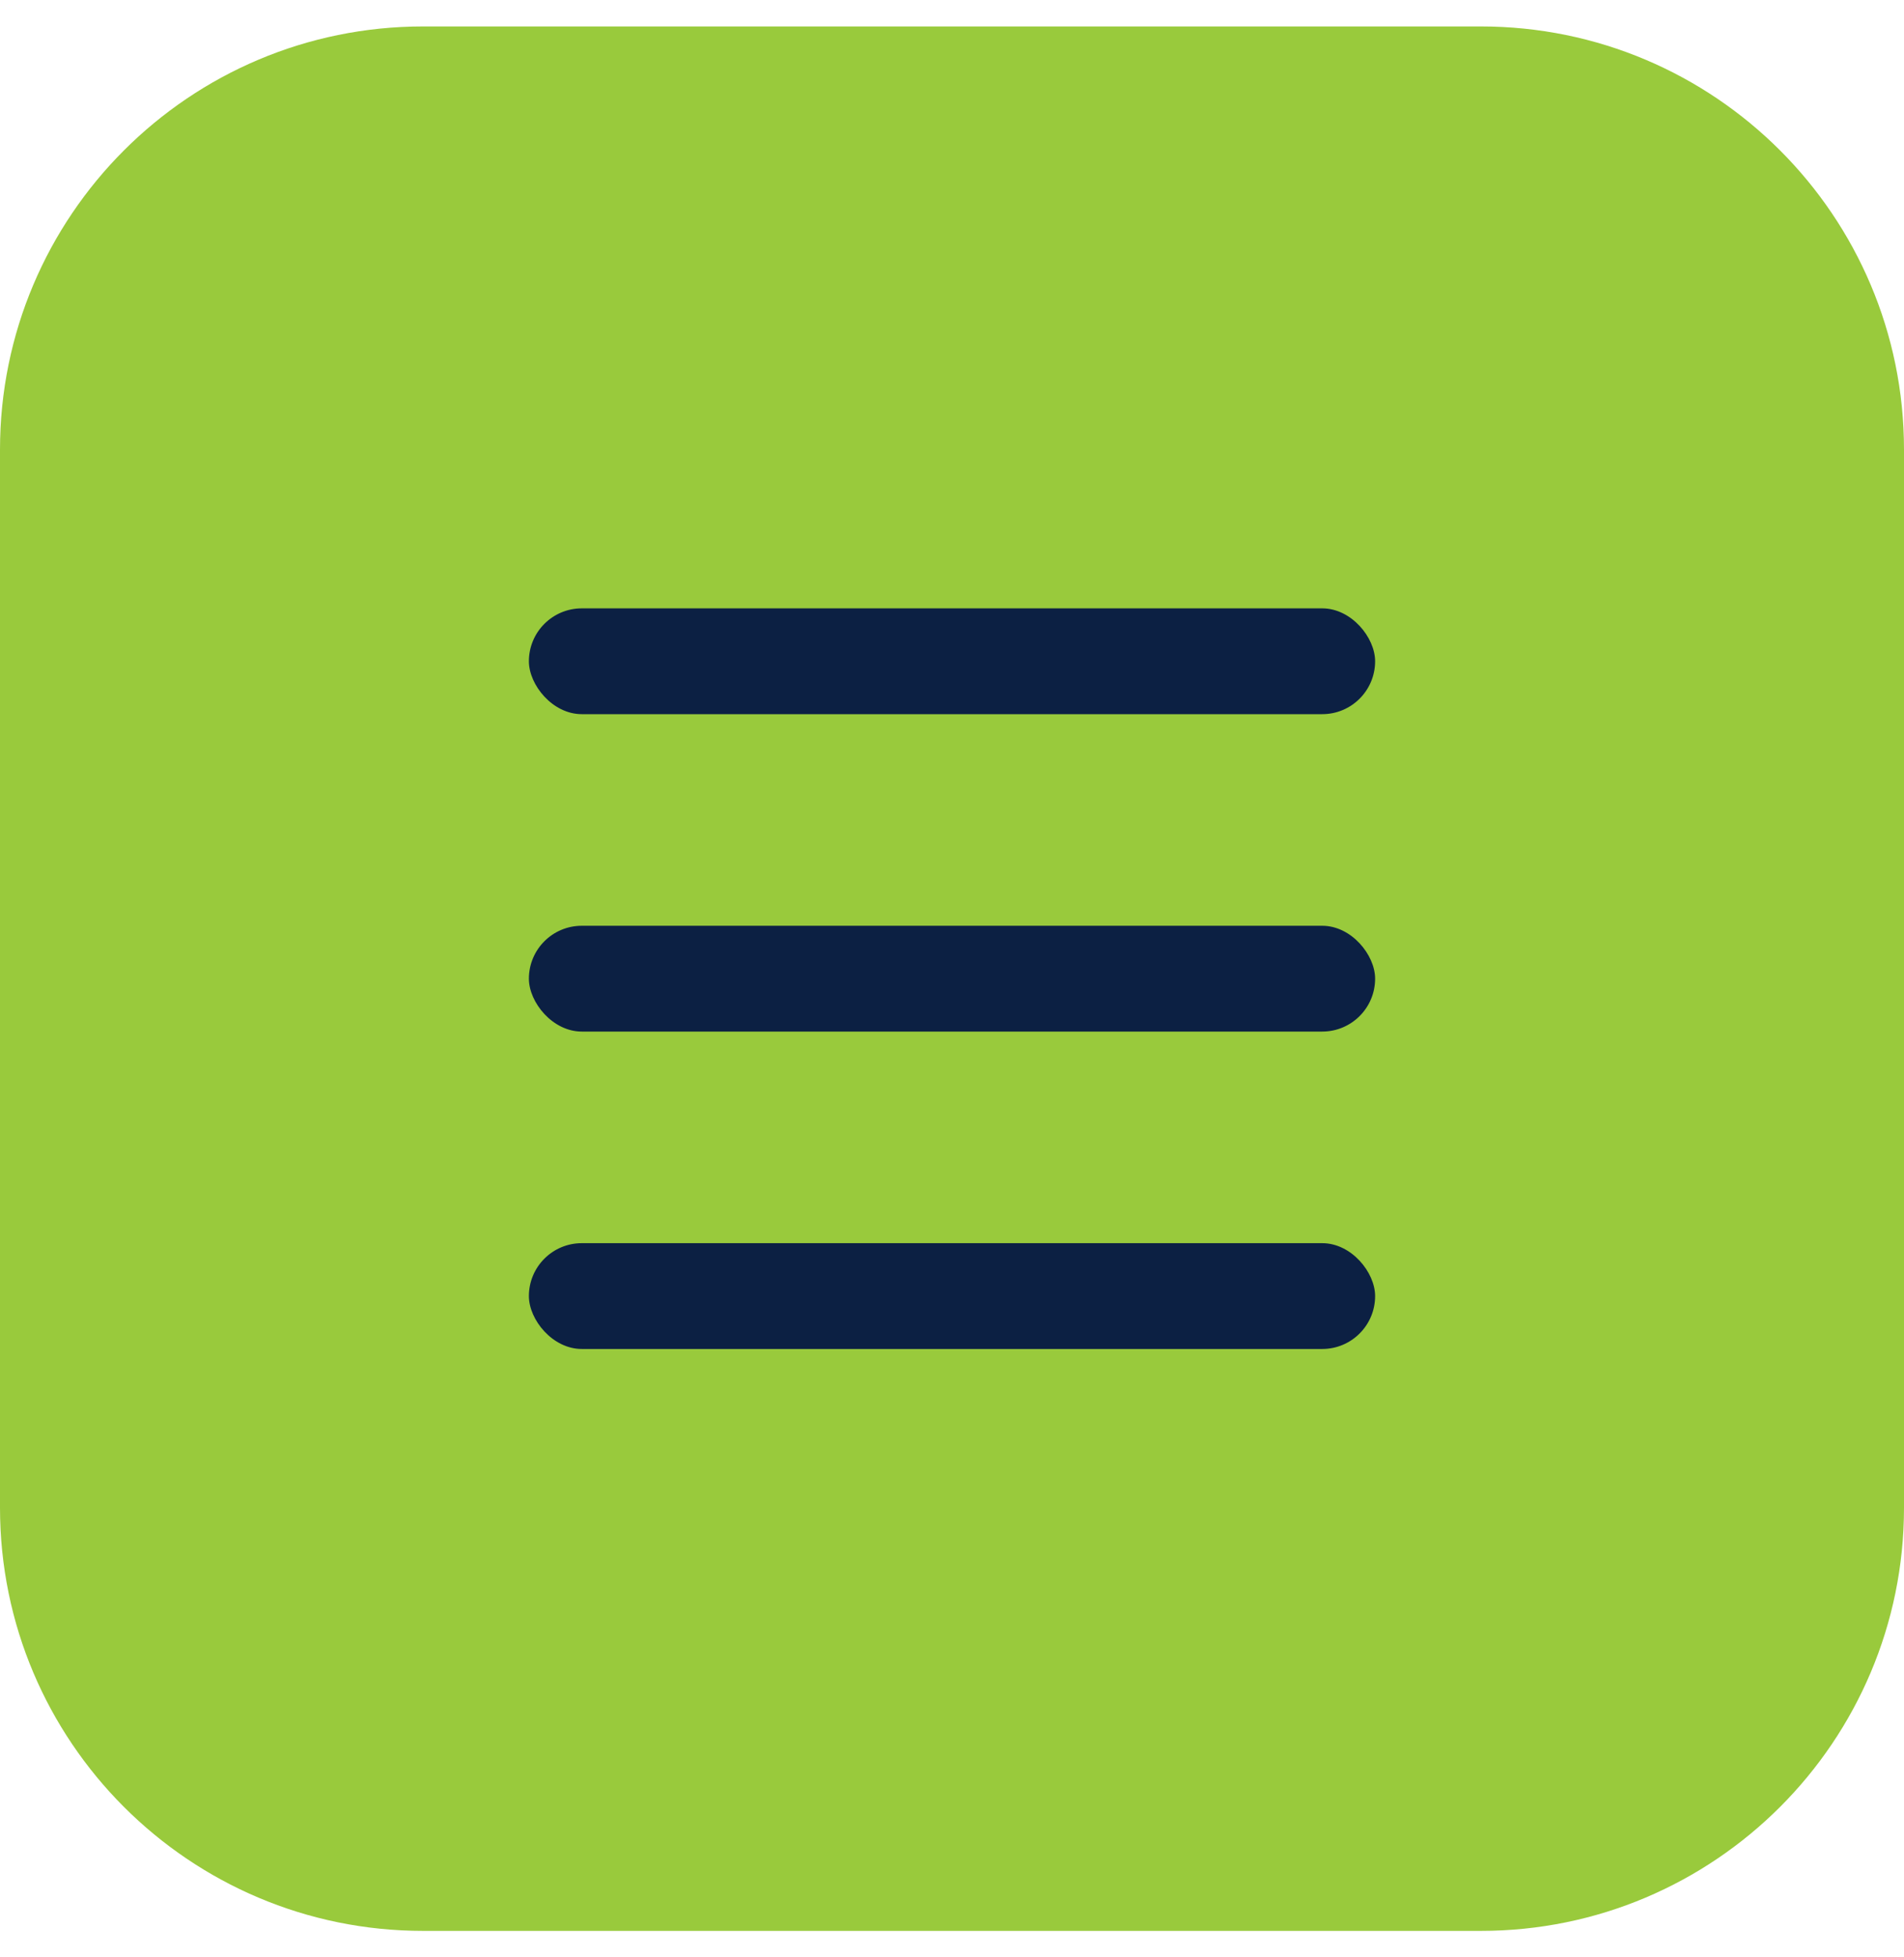
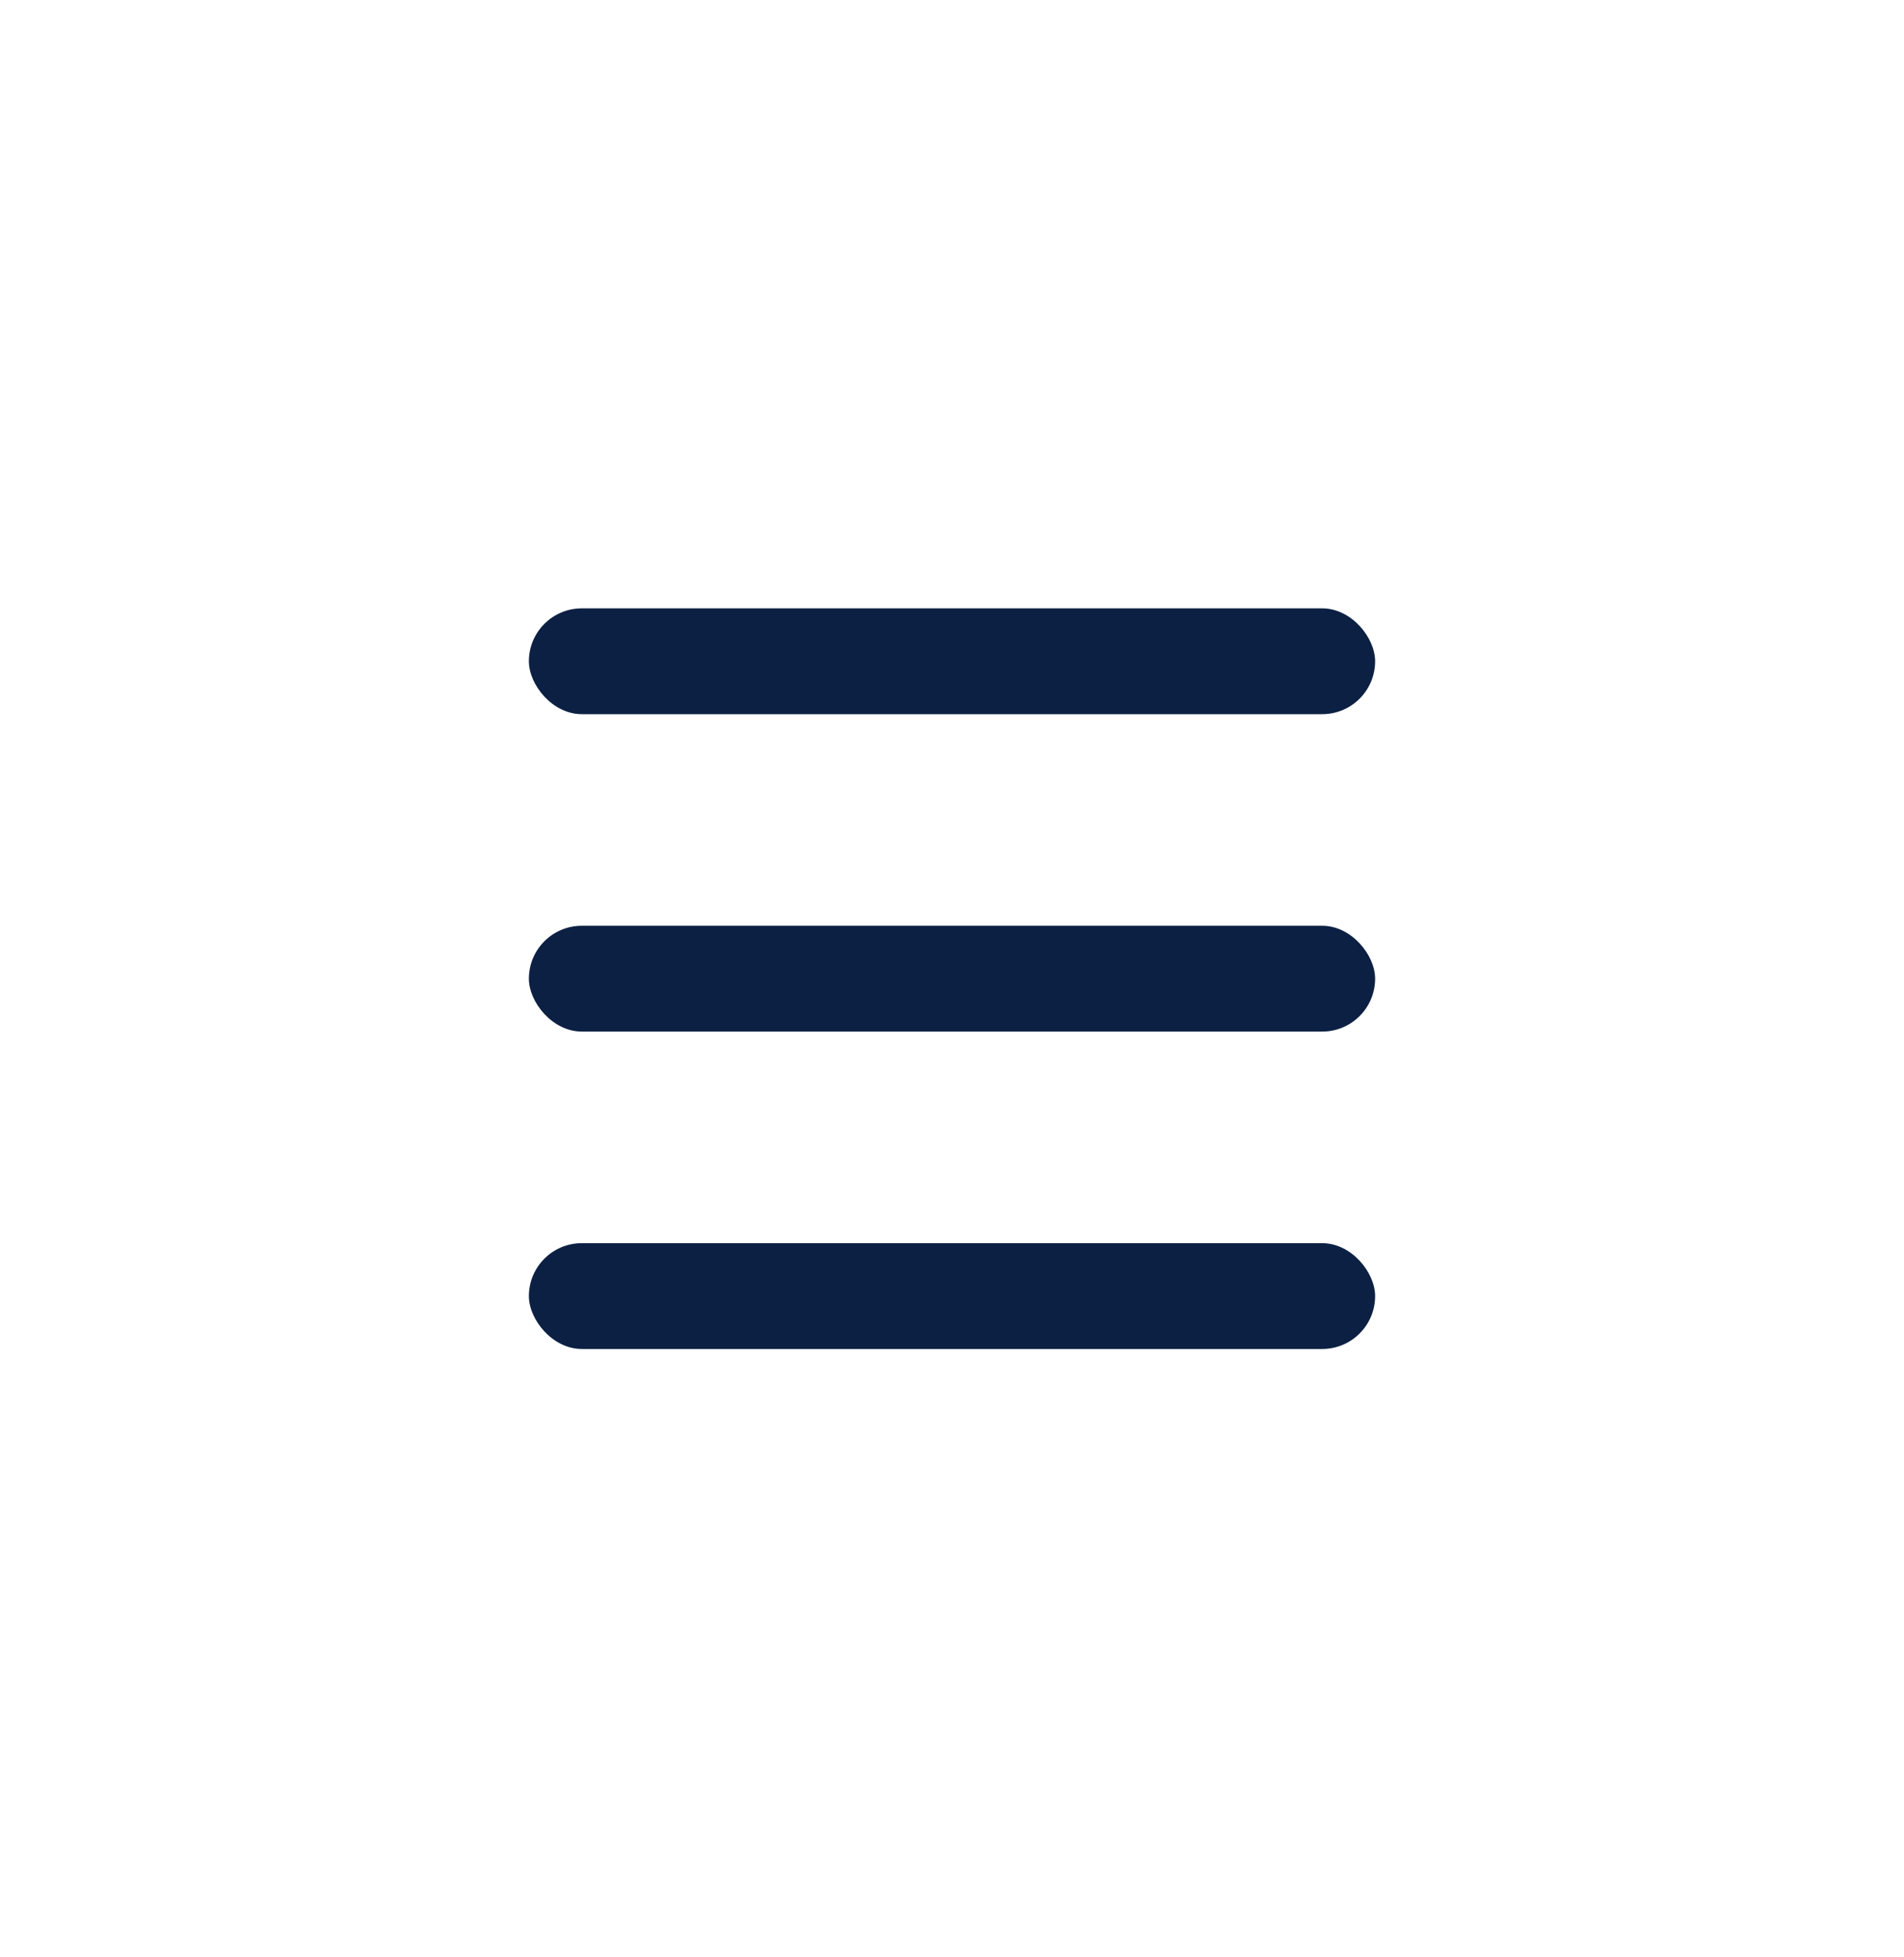
<svg xmlns="http://www.w3.org/2000/svg" width="36" height="37" viewBox="0 0 36 37" fill="none">
-   <path d="M0 8.5C0 4.082 3.582 0.5 8 0.5H28C32.418 0.5 36 4.082 36 8.5V28.5C36 32.918 32.418 36.5 28 36.5H8C3.582 36.5 0 32.918 0 28.5V8.5Z" fill="#99CA3C" />
  <rect x="10" y="11.5" width="16" height="2" rx="1" fill="#0C2043" />
  <rect x="10" y="17.5" width="16" height="2" rx="1" fill="#0C2043" />
  <rect x="10" y="23.5" width="16" height="2" rx="1" fill="#0C2043" />
</svg>